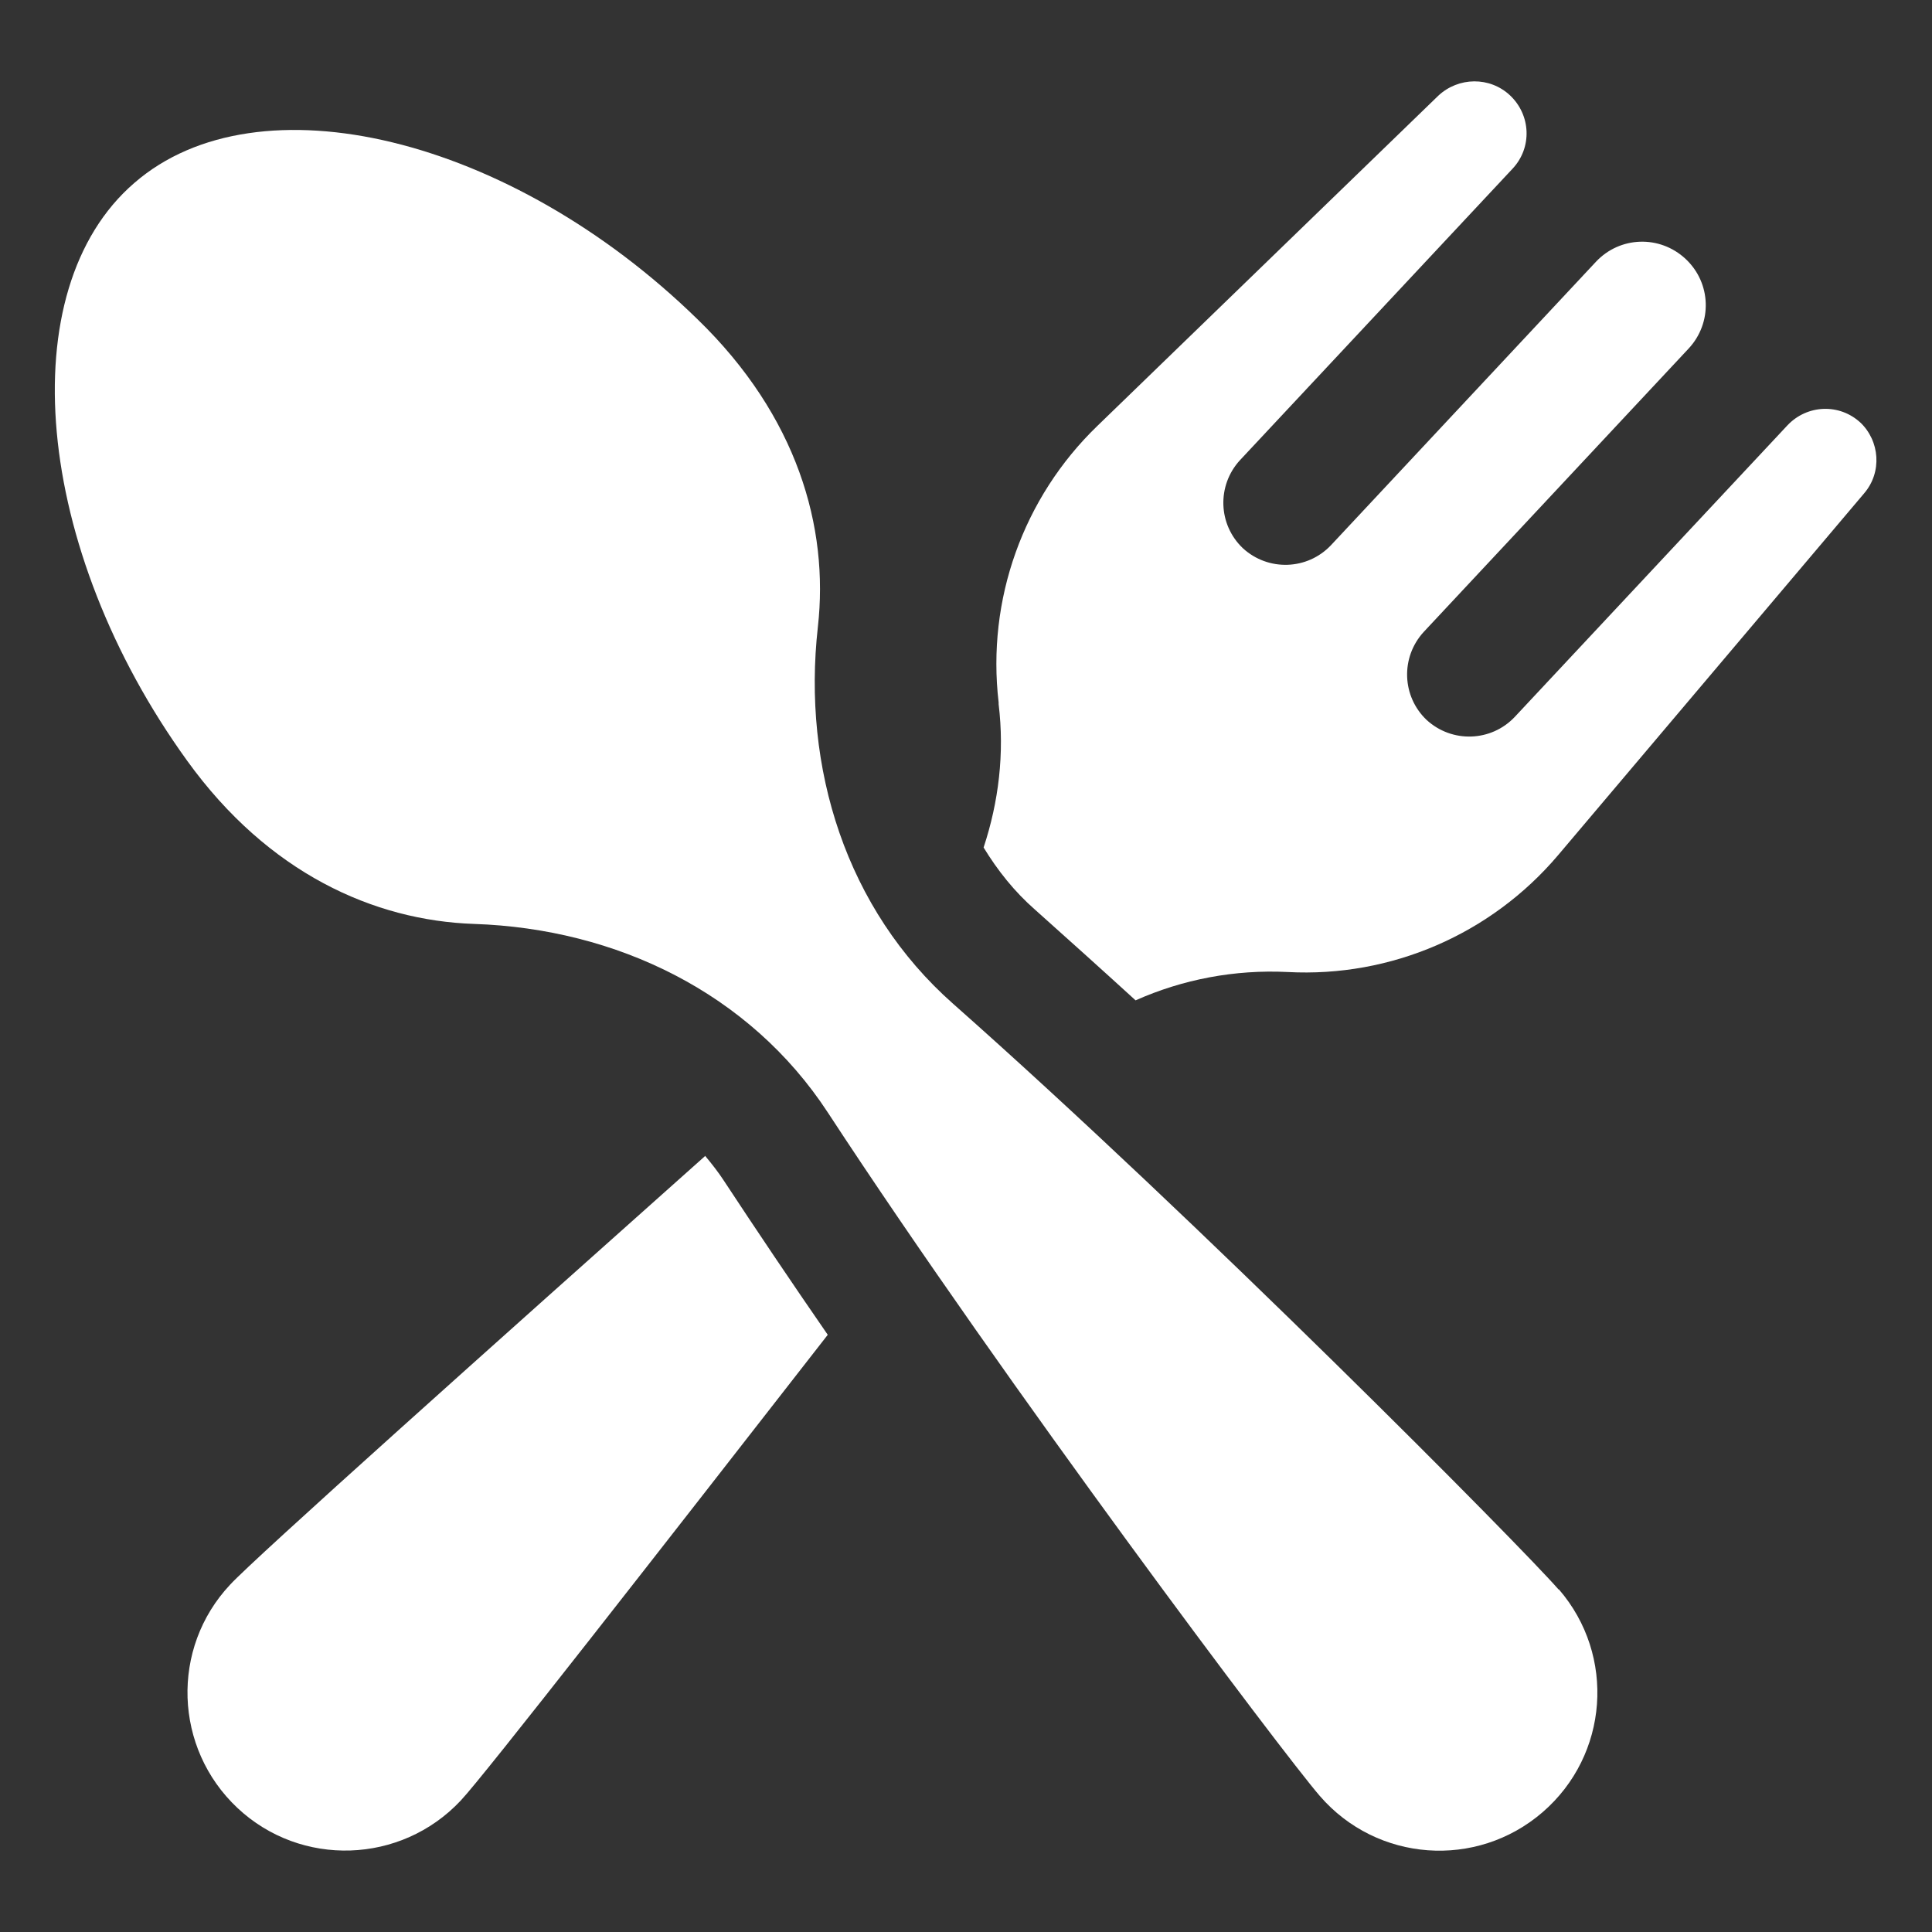
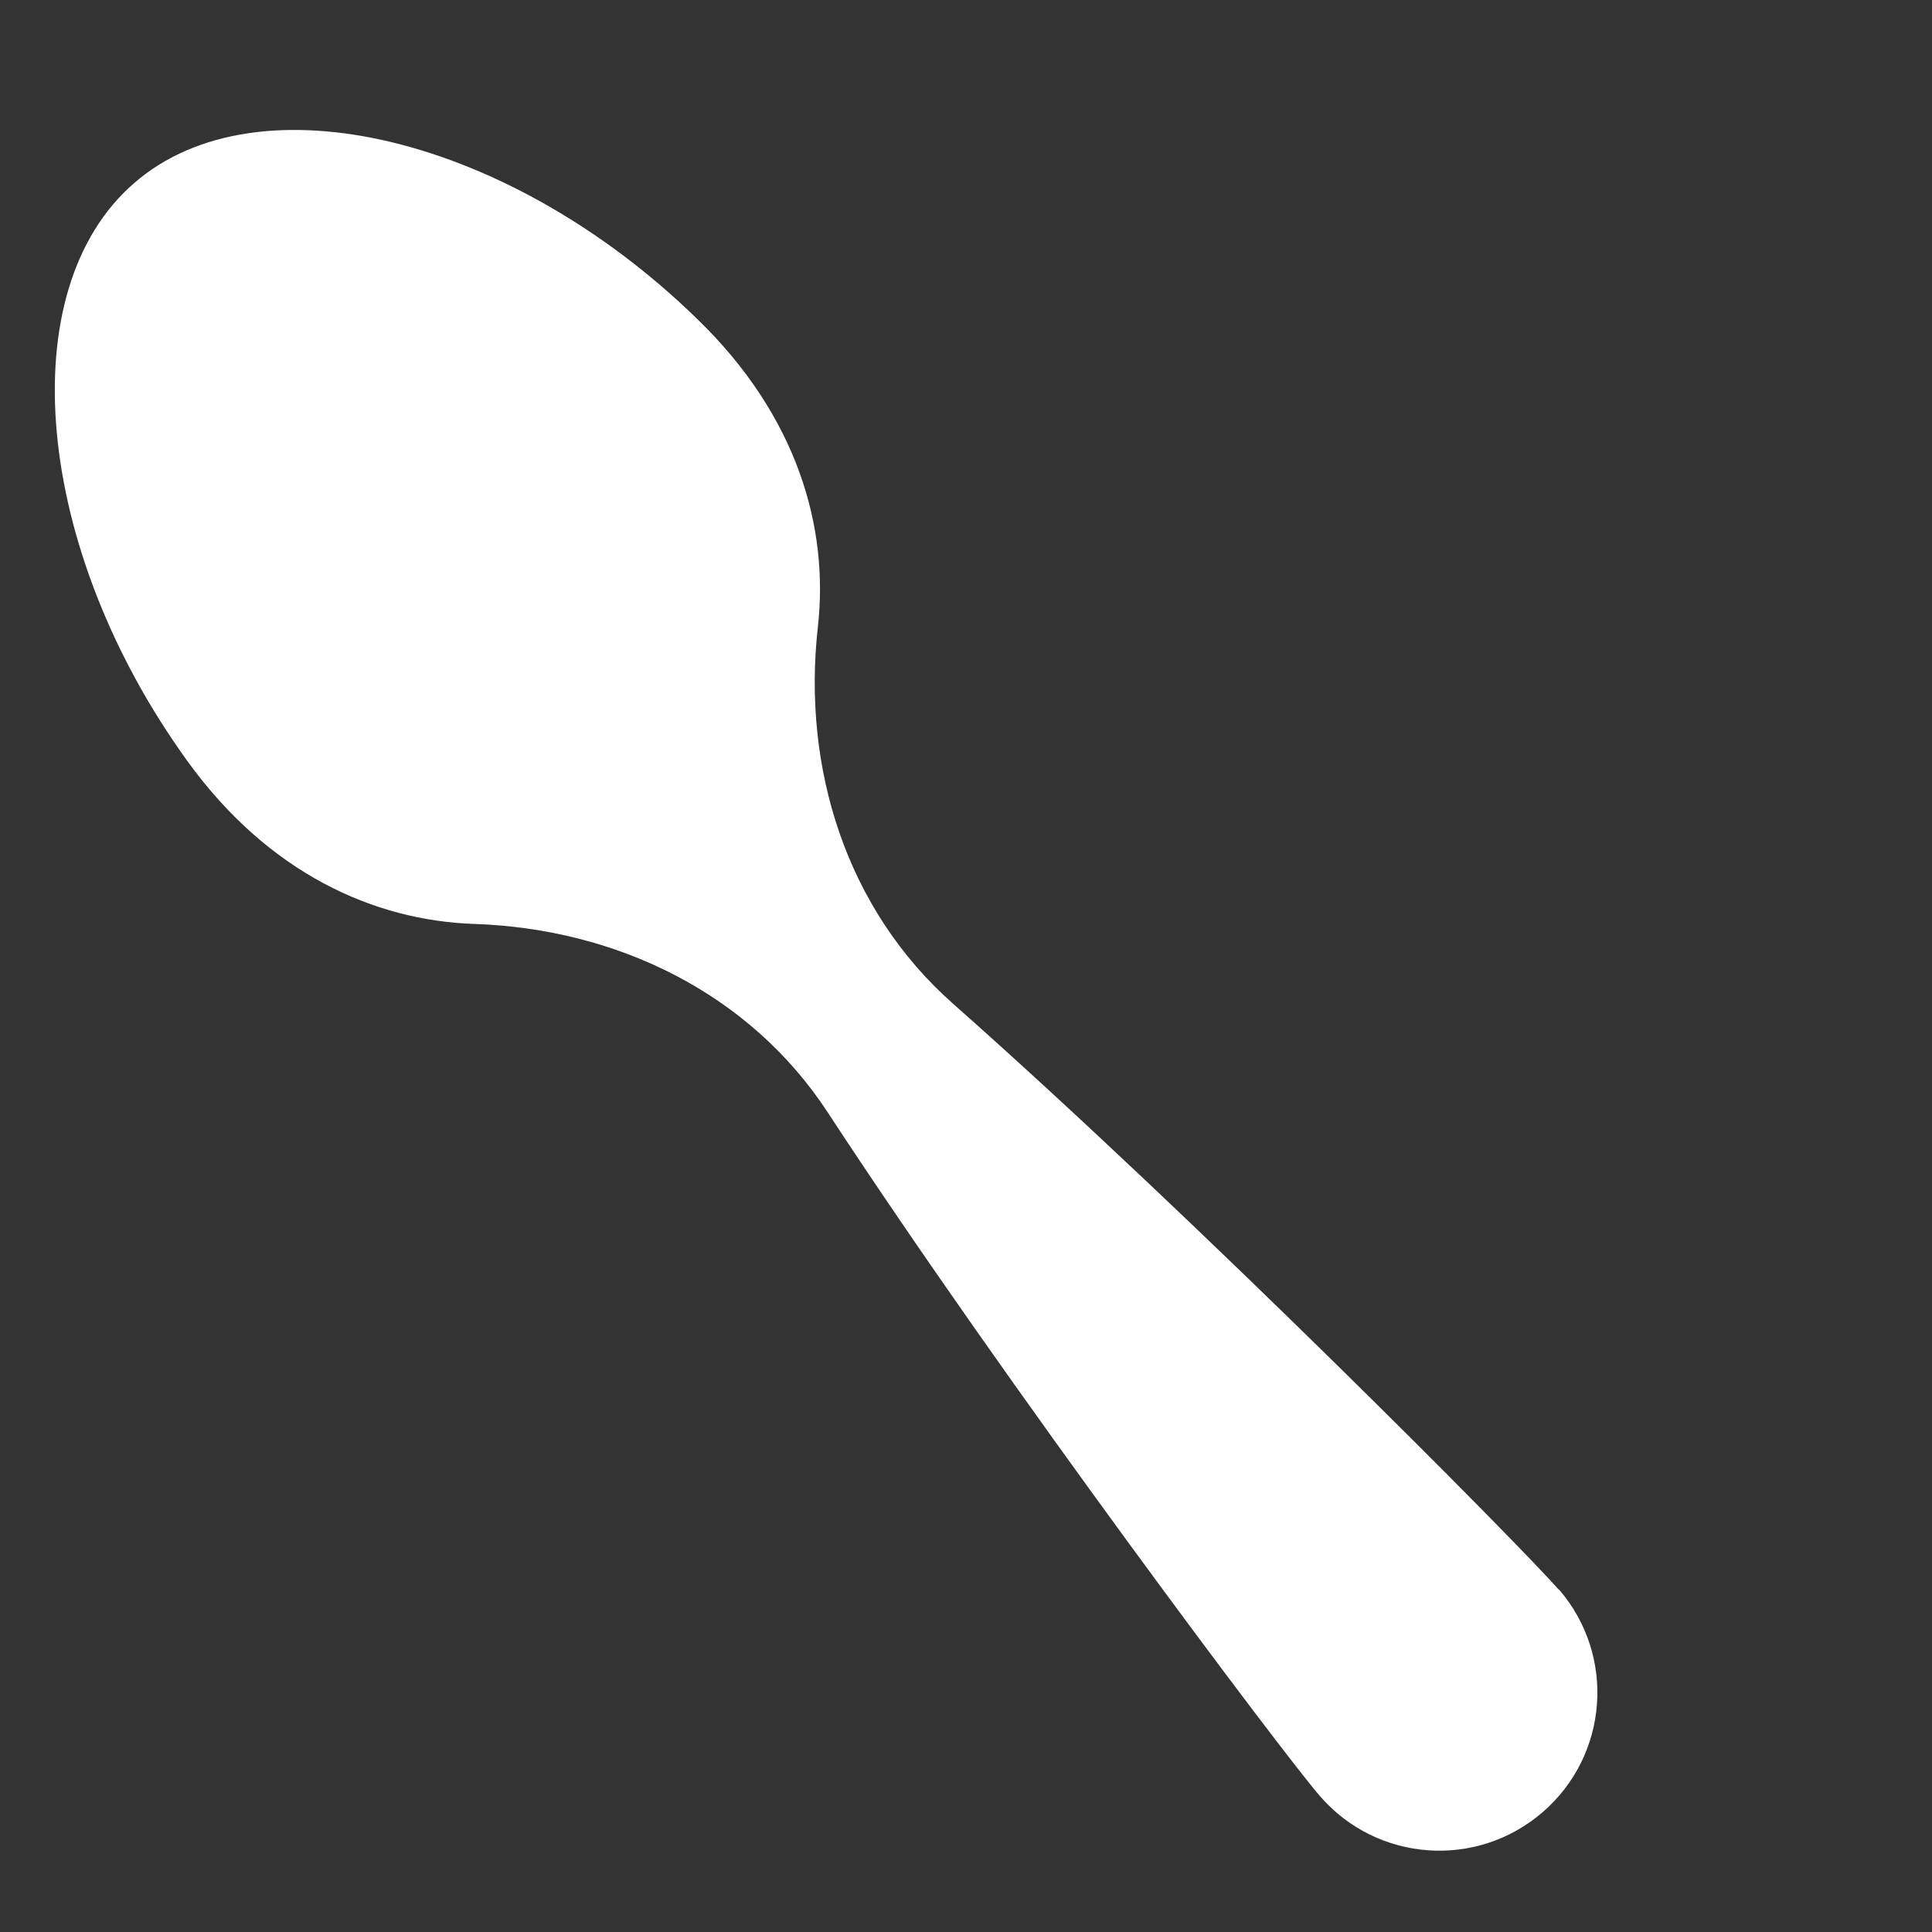
<svg xmlns="http://www.w3.org/2000/svg" id="_圖面" data-name="圖面" viewBox="0 0 45 45">
  <rect x="0" y="0" width="45" height="45" fill="#333333" stroke="none" />
  <defs>
    <style>
      .cls-1 {
        fill: #fff;
      }
    </style>
  </defs>
  <path class="cls-1" d="M36.3,37.02c-.85-.98-8.38-8.58-14.1-13.64-2.49-2.2-3.52-5.49-3.15-8.78.26-2.32-.48-4.91-2.8-7.16C11.89,3.18,6.01,1.76,3.13,4.26.24,6.75.79,12.78,4.36,17.72c1.89,2.62,4.35,3.72,6.68,3.8,3.32.11,6.42,1.61,8.24,4.39,4.18,6.39,10.61,14.94,11.46,15.92,1.33,1.54,3.65,1.71,5.19.38,1.54-1.33,1.71-3.65.38-5.19Z" />
-   <path class="cls-1" d="M43.34,9.85h0c-.49-.46-1.25-.43-1.71.06l-6.35,6.79c-.55.58-1.46.61-2.05.07-.58-.55-.61-1.46-.07-2.05l6.17-6.6c.56-.6.53-1.53-.07-2.09h0c-.6-.56-1.53-.53-2.09.07l-6.17,6.6c-.55.58-1.46.61-2.05.07-.58-.55-.61-1.46-.07-2.05l6.35-6.79c.46-.49.43-1.25-.06-1.71-.47-.44-1.2-.43-1.67.01l-7.94,7.69c-1.73,1.67-2.58,4.05-2.3,6.44v.04c.14,1.15,0,2.28-.35,3.34.33.54.72,1.03,1.2,1.45.75.67,1.54,1.38,2.34,2.11,1.1-.49,2.31-.72,3.54-.66,2.41.13,4.74-.88,6.3-2.72l7.13-8.43c.42-.49.37-1.22-.1-1.66ZM16.43,26.92c-4.88,4.35-10.51,9.38-11.07,9.99-1.39,1.48-1.31,3.81.17,5.2,1.48,1.39,3.81,1.31,5.2-.17.54-.57,4.7-5.91,8.55-10.85-.85-1.23-1.67-2.45-2.42-3.59-.13-.2-.28-.39-.43-.57Z" />
</svg>